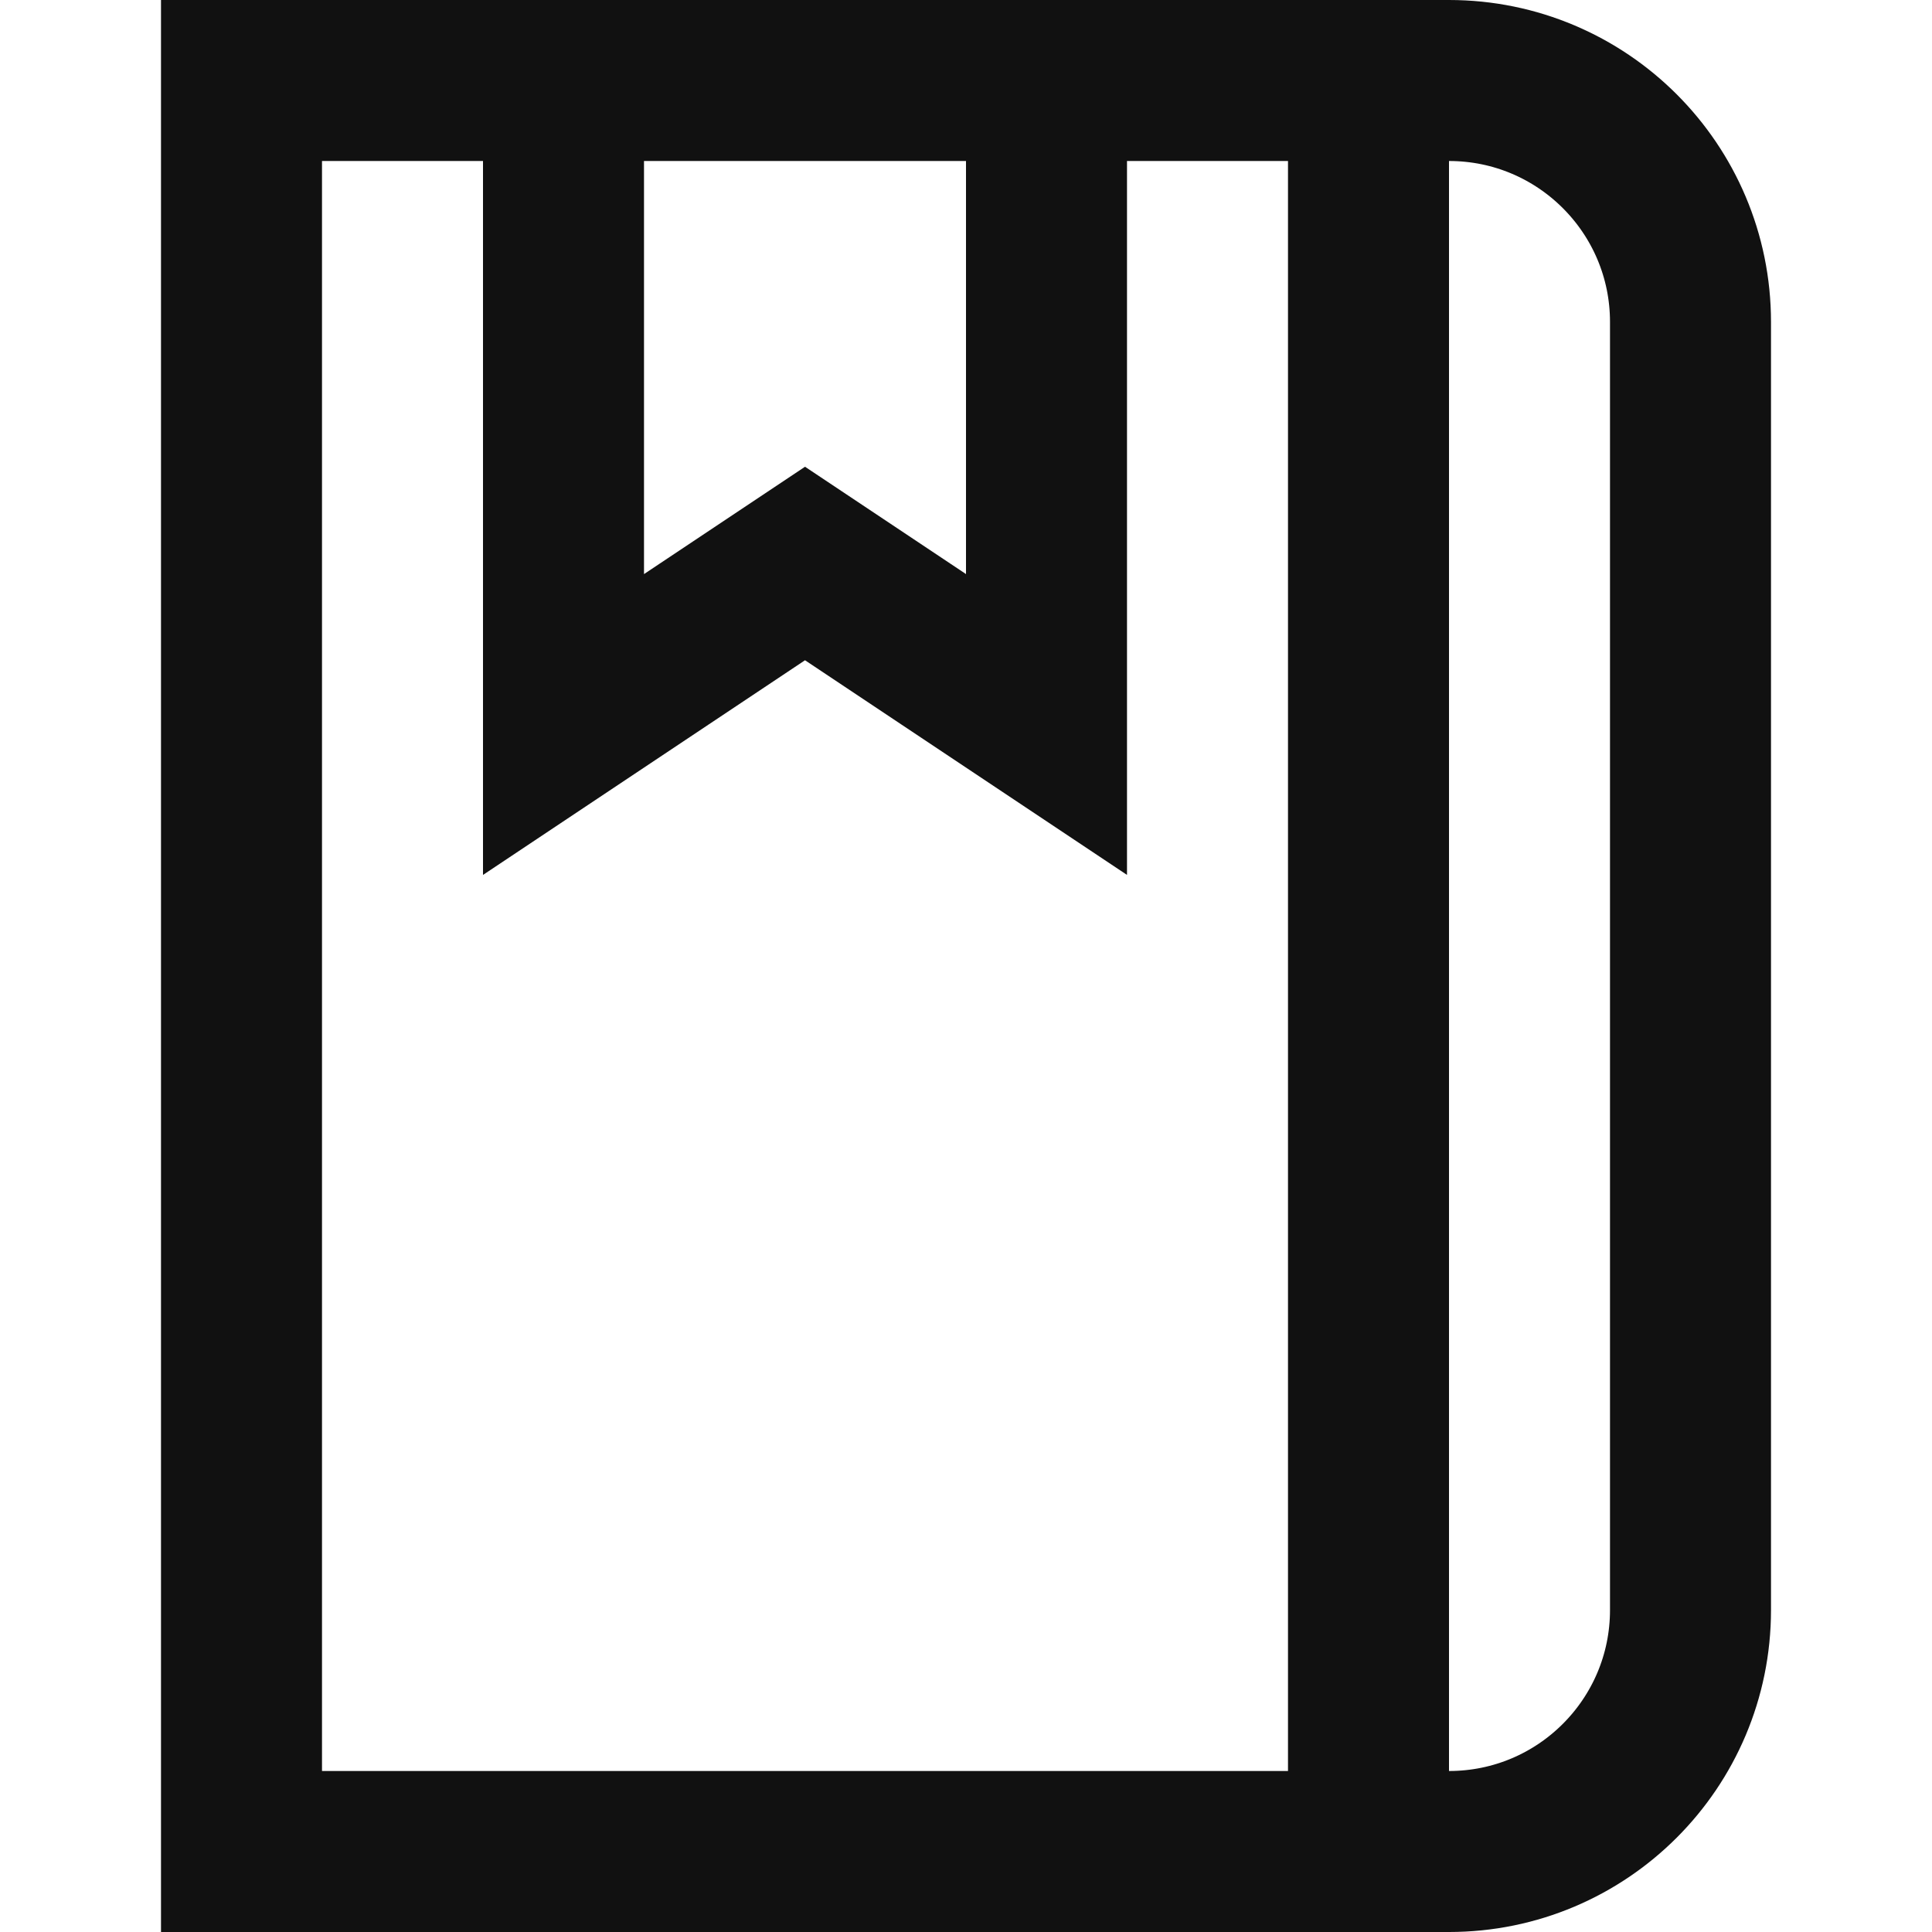
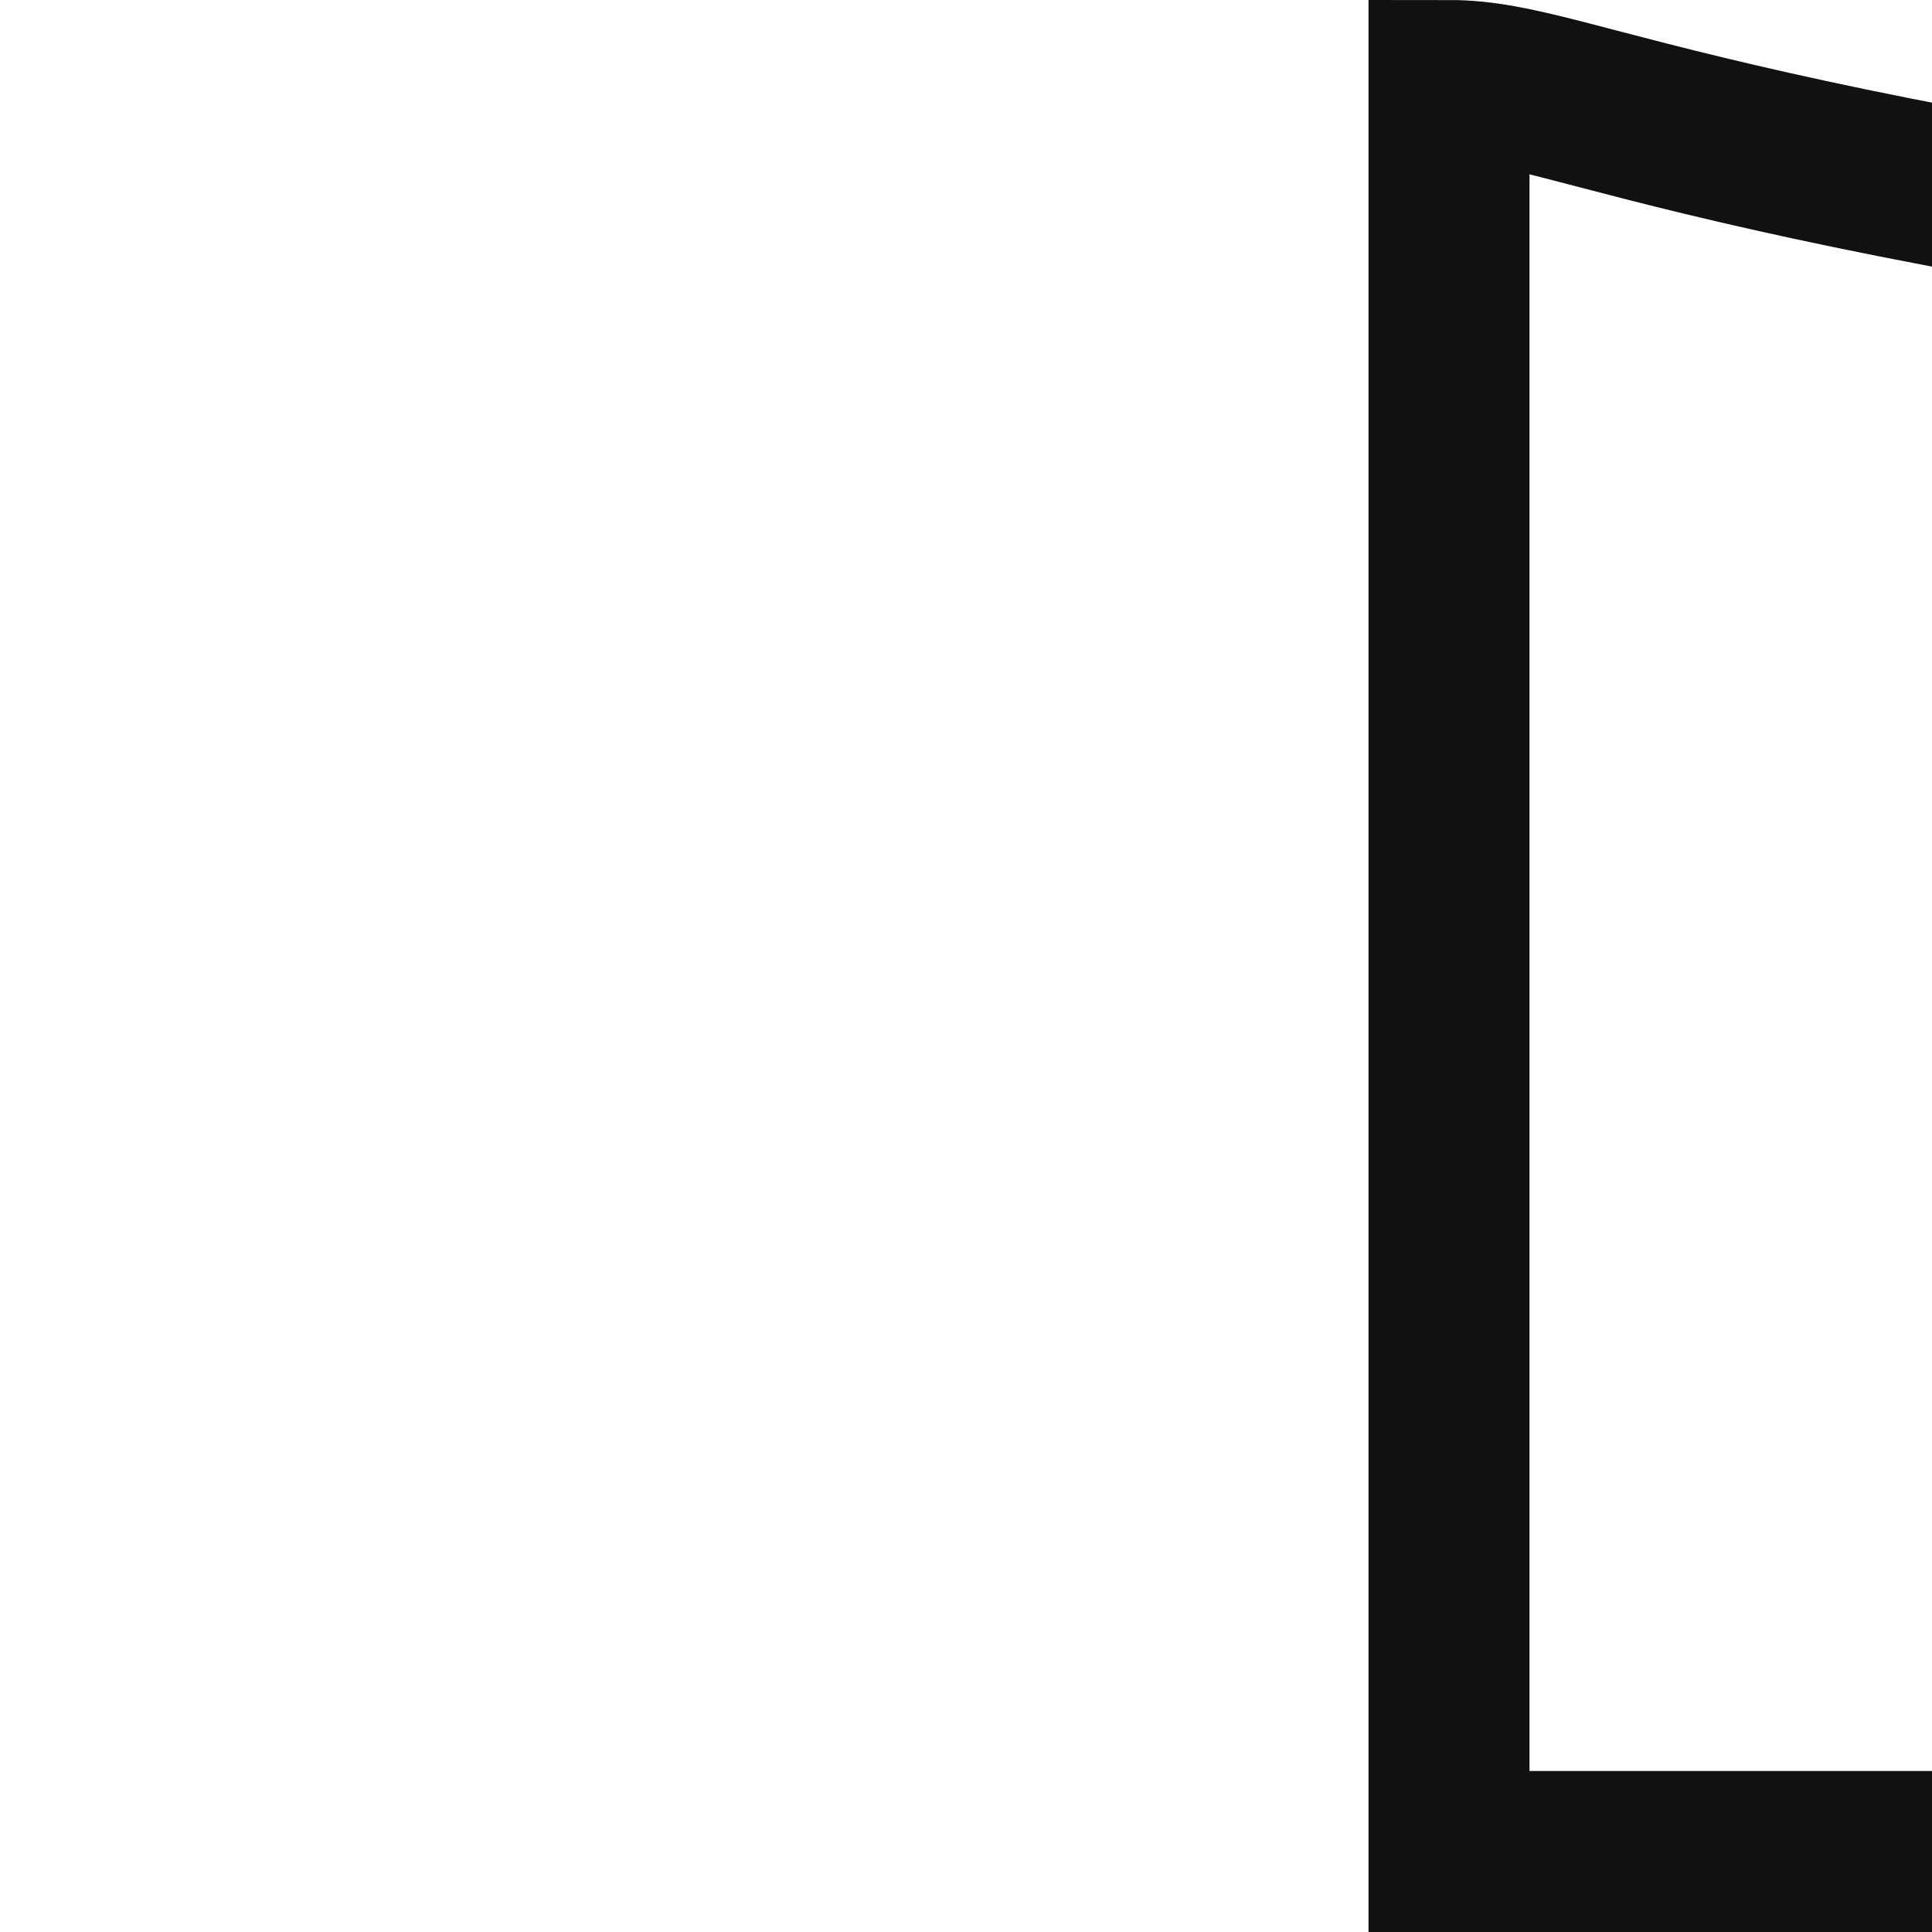
<svg xmlns="http://www.w3.org/2000/svg" height="24" width="24" viewBox="0 0 24 24">
  <title>icon guide</title>
  <g stroke-linecap="square" stroke-width="2" fill="none" stroke="#111111" stroke-linejoin="miter" class="nc-icon-wrapper" stroke-miterlimit="10">
-     <polyline data-cap="butt" points="13,1 13,9 10,7 7,9 7,1 " stroke-linecap="butt" stroke="#111111" />
-     <line data-cap="butt" x1="17" y1="1" x2="17" y2="23" stroke-linecap="butt" stroke="#111111" />
-     <path d="M18,1H3v22h15 c1.657,0,3-1.343,3-3V4C21,2.343,19.657,1,18,1z" />
+     <path d="M18,1v22h15 c1.657,0,3-1.343,3-3V4C21,2.343,19.657,1,18,1z" />
  </g>
</svg>